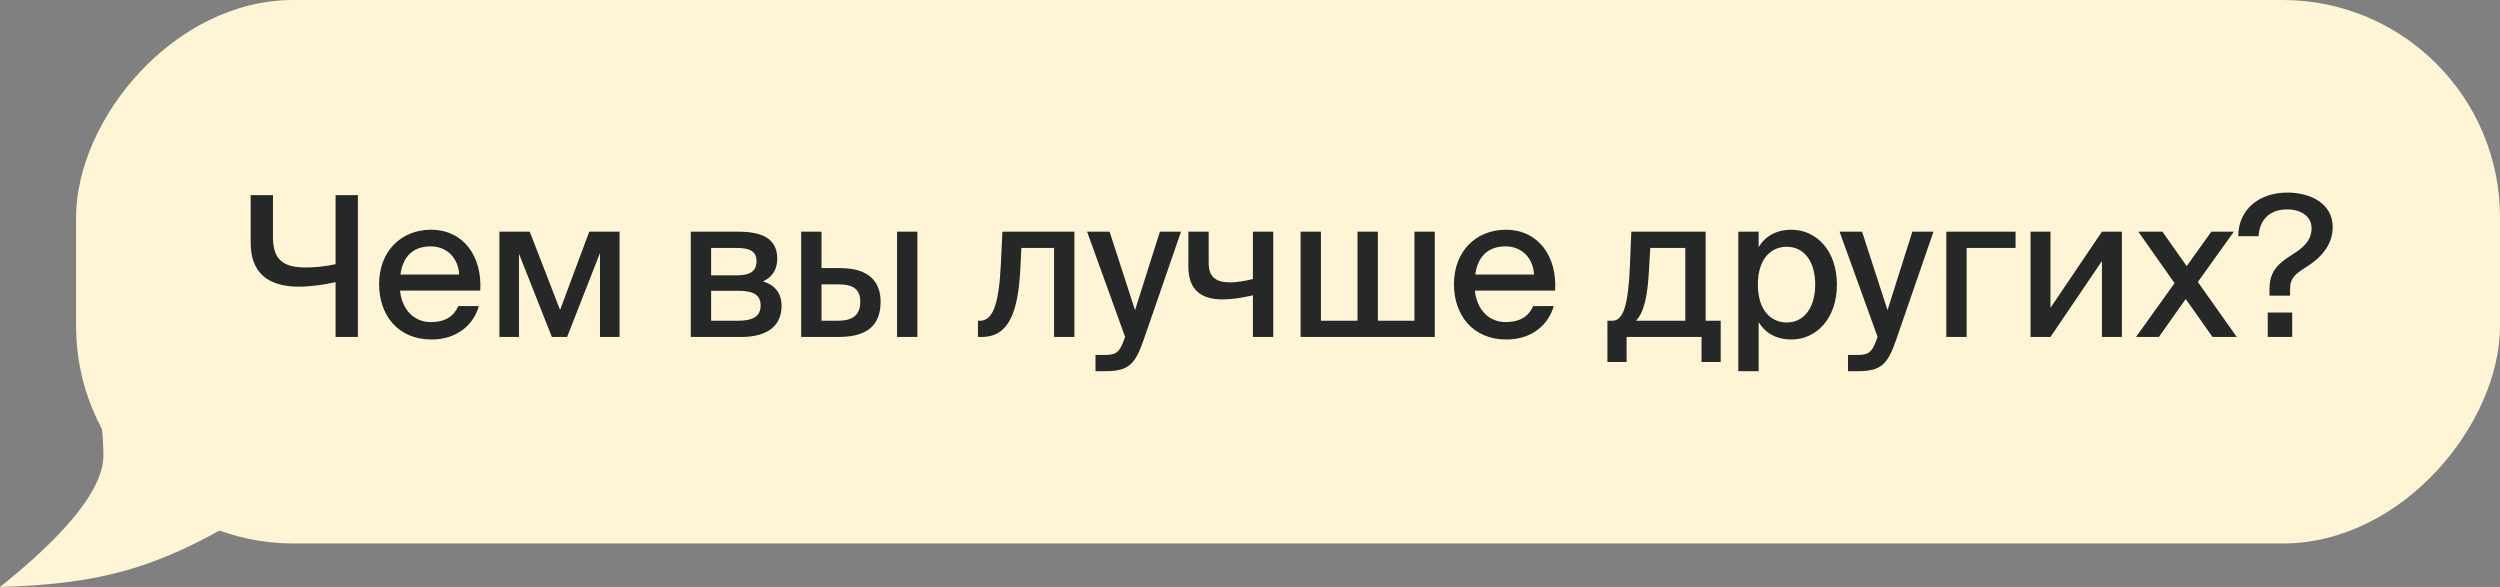
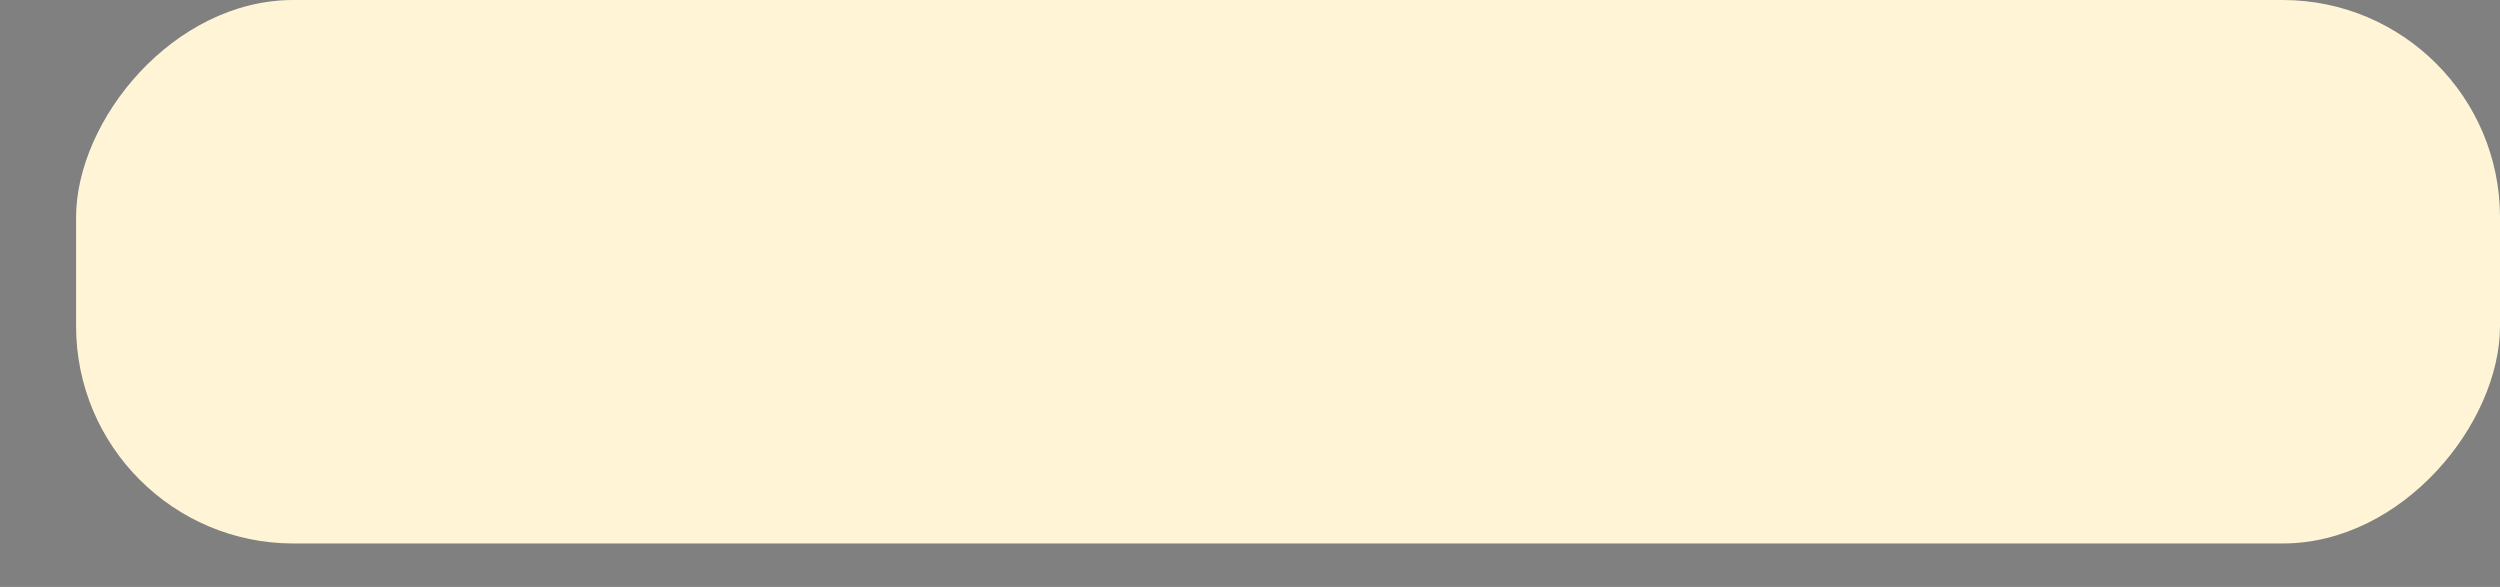
<svg xmlns="http://www.w3.org/2000/svg" width="230" height="54" viewBox="0 0 230 54" fill="none">
  <rect x="0" y="0" width="230" height="54" fill="#808080" stroke="none" />
  <rect width="223" height="50" rx="20" transform="matrix(-1 0 0 1 230 0)" fill="#FFF5D6" />
-   <path d="M32.926 31V17.95H30.874V24.304C29.992 24.502 28.948 24.61 28.156 24.61C26.104 24.61 25.114 23.944 25.114 21.82V17.95H23.062V22.342C23.062 25.024 24.574 26.374 27.508 26.374C28.57 26.374 29.812 26.194 30.874 25.96V31H32.926ZM42.167 28.156C41.771 29.074 40.979 29.632 39.629 29.632C38.117 29.632 36.983 28.516 36.803 26.734H44.183C44.381 23.584 42.635 21.136 39.647 21.136C36.893 21.136 34.877 23.134 34.877 26.14C34.877 28.948 36.569 31.234 39.701 31.234C42.167 31.234 43.607 29.758 44.057 28.156H42.167ZM36.839 25.258C37.091 23.422 38.171 22.666 39.629 22.666C41.177 22.666 42.185 23.818 42.239 25.258H36.839ZM56.999 31V21.316H54.209L51.527 28.516L48.737 21.316H45.947V31H47.747V23.35L50.771 31H52.175L55.199 23.278V31H56.999ZM67.926 21.316H63.552V31H68.196C70.32 31 71.904 30.19 71.904 28.138C71.904 26.86 71.166 26.176 70.194 25.888C71.04 25.51 71.508 24.79 71.508 23.8C71.508 21.82 69.906 21.316 67.926 21.316ZM67.782 25.33H65.424V22.81H67.746C68.88 22.81 69.6 23.044 69.6 24.034C69.6 25.024 68.898 25.33 67.782 25.33ZM65.424 29.506V26.752H67.89C69.276 26.752 69.978 27.094 69.978 28.102C69.978 29.092 69.276 29.506 67.926 29.506H65.424ZM77.308 24.664H75.58V21.316H73.708V31H77.146C79.45 31 81.016 30.19 81.016 27.76C81.016 25.852 79.864 24.664 77.308 24.664ZM82.528 31H84.4V21.316H82.528V31ZM77.092 29.506H75.58V26.158H77.074C78.46 26.158 79.144 26.572 79.144 27.76C79.144 28.984 78.46 29.506 77.092 29.506ZM98.845 31V21.316H92.221L92.077 24.34C91.897 28.048 91.321 29.506 90.169 29.506H89.971V31H90.313C92.833 31 93.679 28.696 93.877 24.628L93.967 22.81H96.973V31H98.845ZM100.787 34.15H101.687C103.865 34.15 104.441 33.502 105.233 31.216L108.653 21.316H106.709L104.423 28.534L102.083 21.316H100.013L103.505 30.982L103.433 31.198C102.965 32.584 102.533 32.656 101.525 32.656H100.787V34.15ZM115.268 31H117.14V21.316H115.268V25.672C114.44 25.87 113.792 25.978 113.18 25.978C111.848 25.978 111.2 25.492 111.2 24.16V21.316H109.328V24.52C109.328 26.608 110.444 27.544 112.46 27.544C113.342 27.544 114.188 27.418 115.268 27.166V31ZM132.002 31V21.316H130.13V29.506H126.764V21.316H124.892V29.506H121.526V21.316H119.654V31H132.002ZM141.054 28.156C140.658 29.074 139.866 29.632 138.516 29.632C137.004 29.632 135.87 28.516 135.69 26.734H143.07C143.268 23.584 141.522 21.136 138.534 21.136C135.78 21.136 133.764 23.134 133.764 26.14C133.764 28.948 135.456 31.234 138.588 31.234C141.054 31.234 142.494 29.758 142.944 28.156H141.054ZM135.726 25.258C135.978 23.422 137.058 22.666 138.516 22.666C140.064 22.666 141.072 23.818 141.126 25.258H135.726ZM158.305 33.304V29.506H156.919V21.316H150.079L149.953 24.412C149.809 28.066 149.341 29.506 148.351 29.506H147.883V33.304H149.647V31H156.541V33.304H158.305ZM155.047 22.81V29.506H150.511C151.267 28.714 151.573 27.202 151.699 24.97L151.825 22.81H155.047ZM161.796 21.316H159.924V34.15H161.796V29.632C162.39 30.622 163.398 31.234 164.82 31.234C167.07 31.234 168.996 29.344 168.996 26.176C168.996 23.026 167.07 21.136 164.82 21.136C163.398 21.136 162.39 21.748 161.796 22.738V21.316ZM164.388 29.668C162.948 29.668 161.724 28.57 161.724 26.176C161.724 23.782 162.948 22.702 164.388 22.702C165.936 22.702 166.998 23.998 166.998 26.176C166.998 28.354 165.936 29.668 164.388 29.668ZM170.015 34.15H170.915C173.093 34.15 173.669 33.502 174.461 31.216L177.881 21.316H175.937L173.651 28.534L171.311 21.316H169.241L172.733 30.982L172.661 31.198C172.193 32.584 171.761 32.656 170.753 32.656H170.015V34.15ZM180.932 22.81H185.432V21.316H179.06V31H180.932V22.81ZM186.808 31H188.644L193.378 24.016V31H195.214V21.316H193.378L188.644 28.318V21.316H186.808V31ZM202.201 25.942L205.513 21.316H203.443L201.175 24.484L198.943 21.316H196.729L200.059 26.05L196.513 31H198.619L201.085 27.508L203.551 31H205.783L202.201 25.942ZM214.609 20.902C214.609 18.706 212.539 17.716 210.451 17.716C207.823 17.716 205.933 19.282 205.915 21.73H207.787C207.859 20.452 208.597 19.264 210.415 19.264C211.693 19.264 212.665 19.912 212.665 20.992C212.665 22.108 211.909 22.792 210.919 23.404C209.515 24.286 208.795 25.006 208.795 26.59V27.202H210.685V26.644C210.685 25.564 211.135 25.222 212.251 24.52C213.421 23.782 214.609 22.594 214.609 20.902ZM208.633 31H210.883V28.75H208.633V31Z" fill="#262827" />
-   <path d="M9.514 41.915C9.514 38.017 8.126 31 8.126 31L22 47.763C14.421 52.292 9.114 53.74 0 54C3.963 50.837 9.514 45.814 9.514 41.915Z" fill="#FFF5D6" />
</svg>